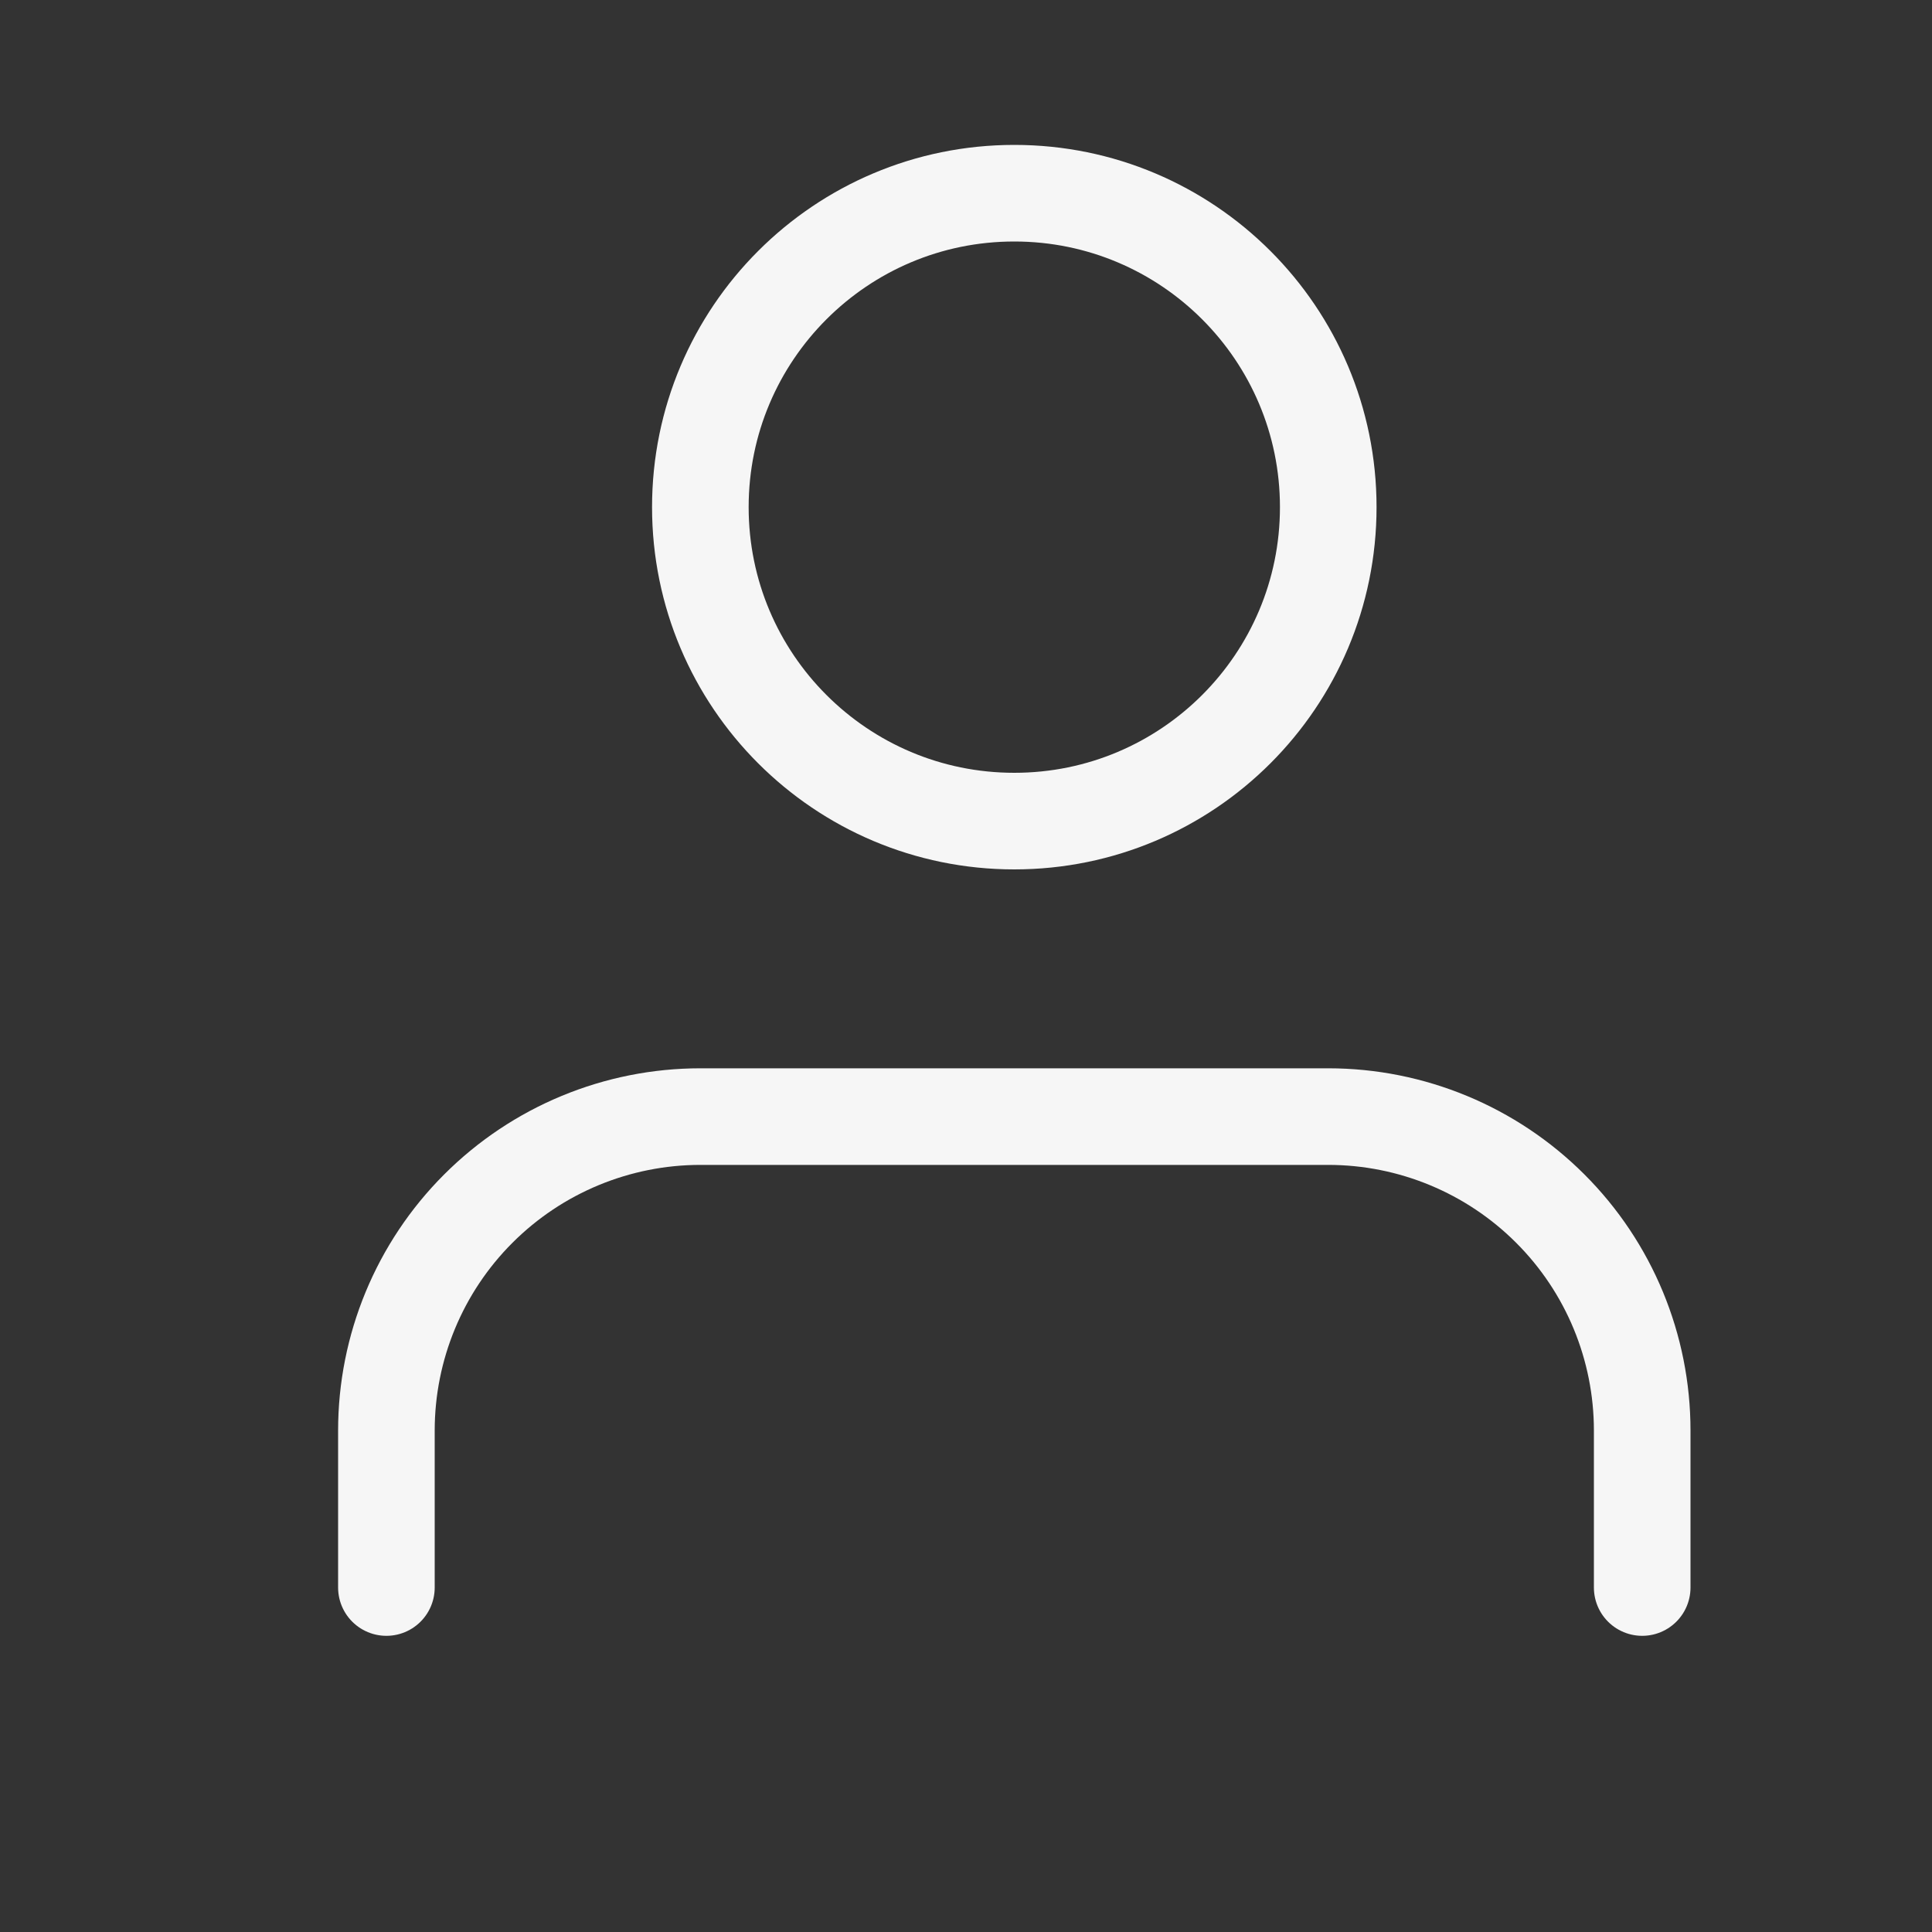
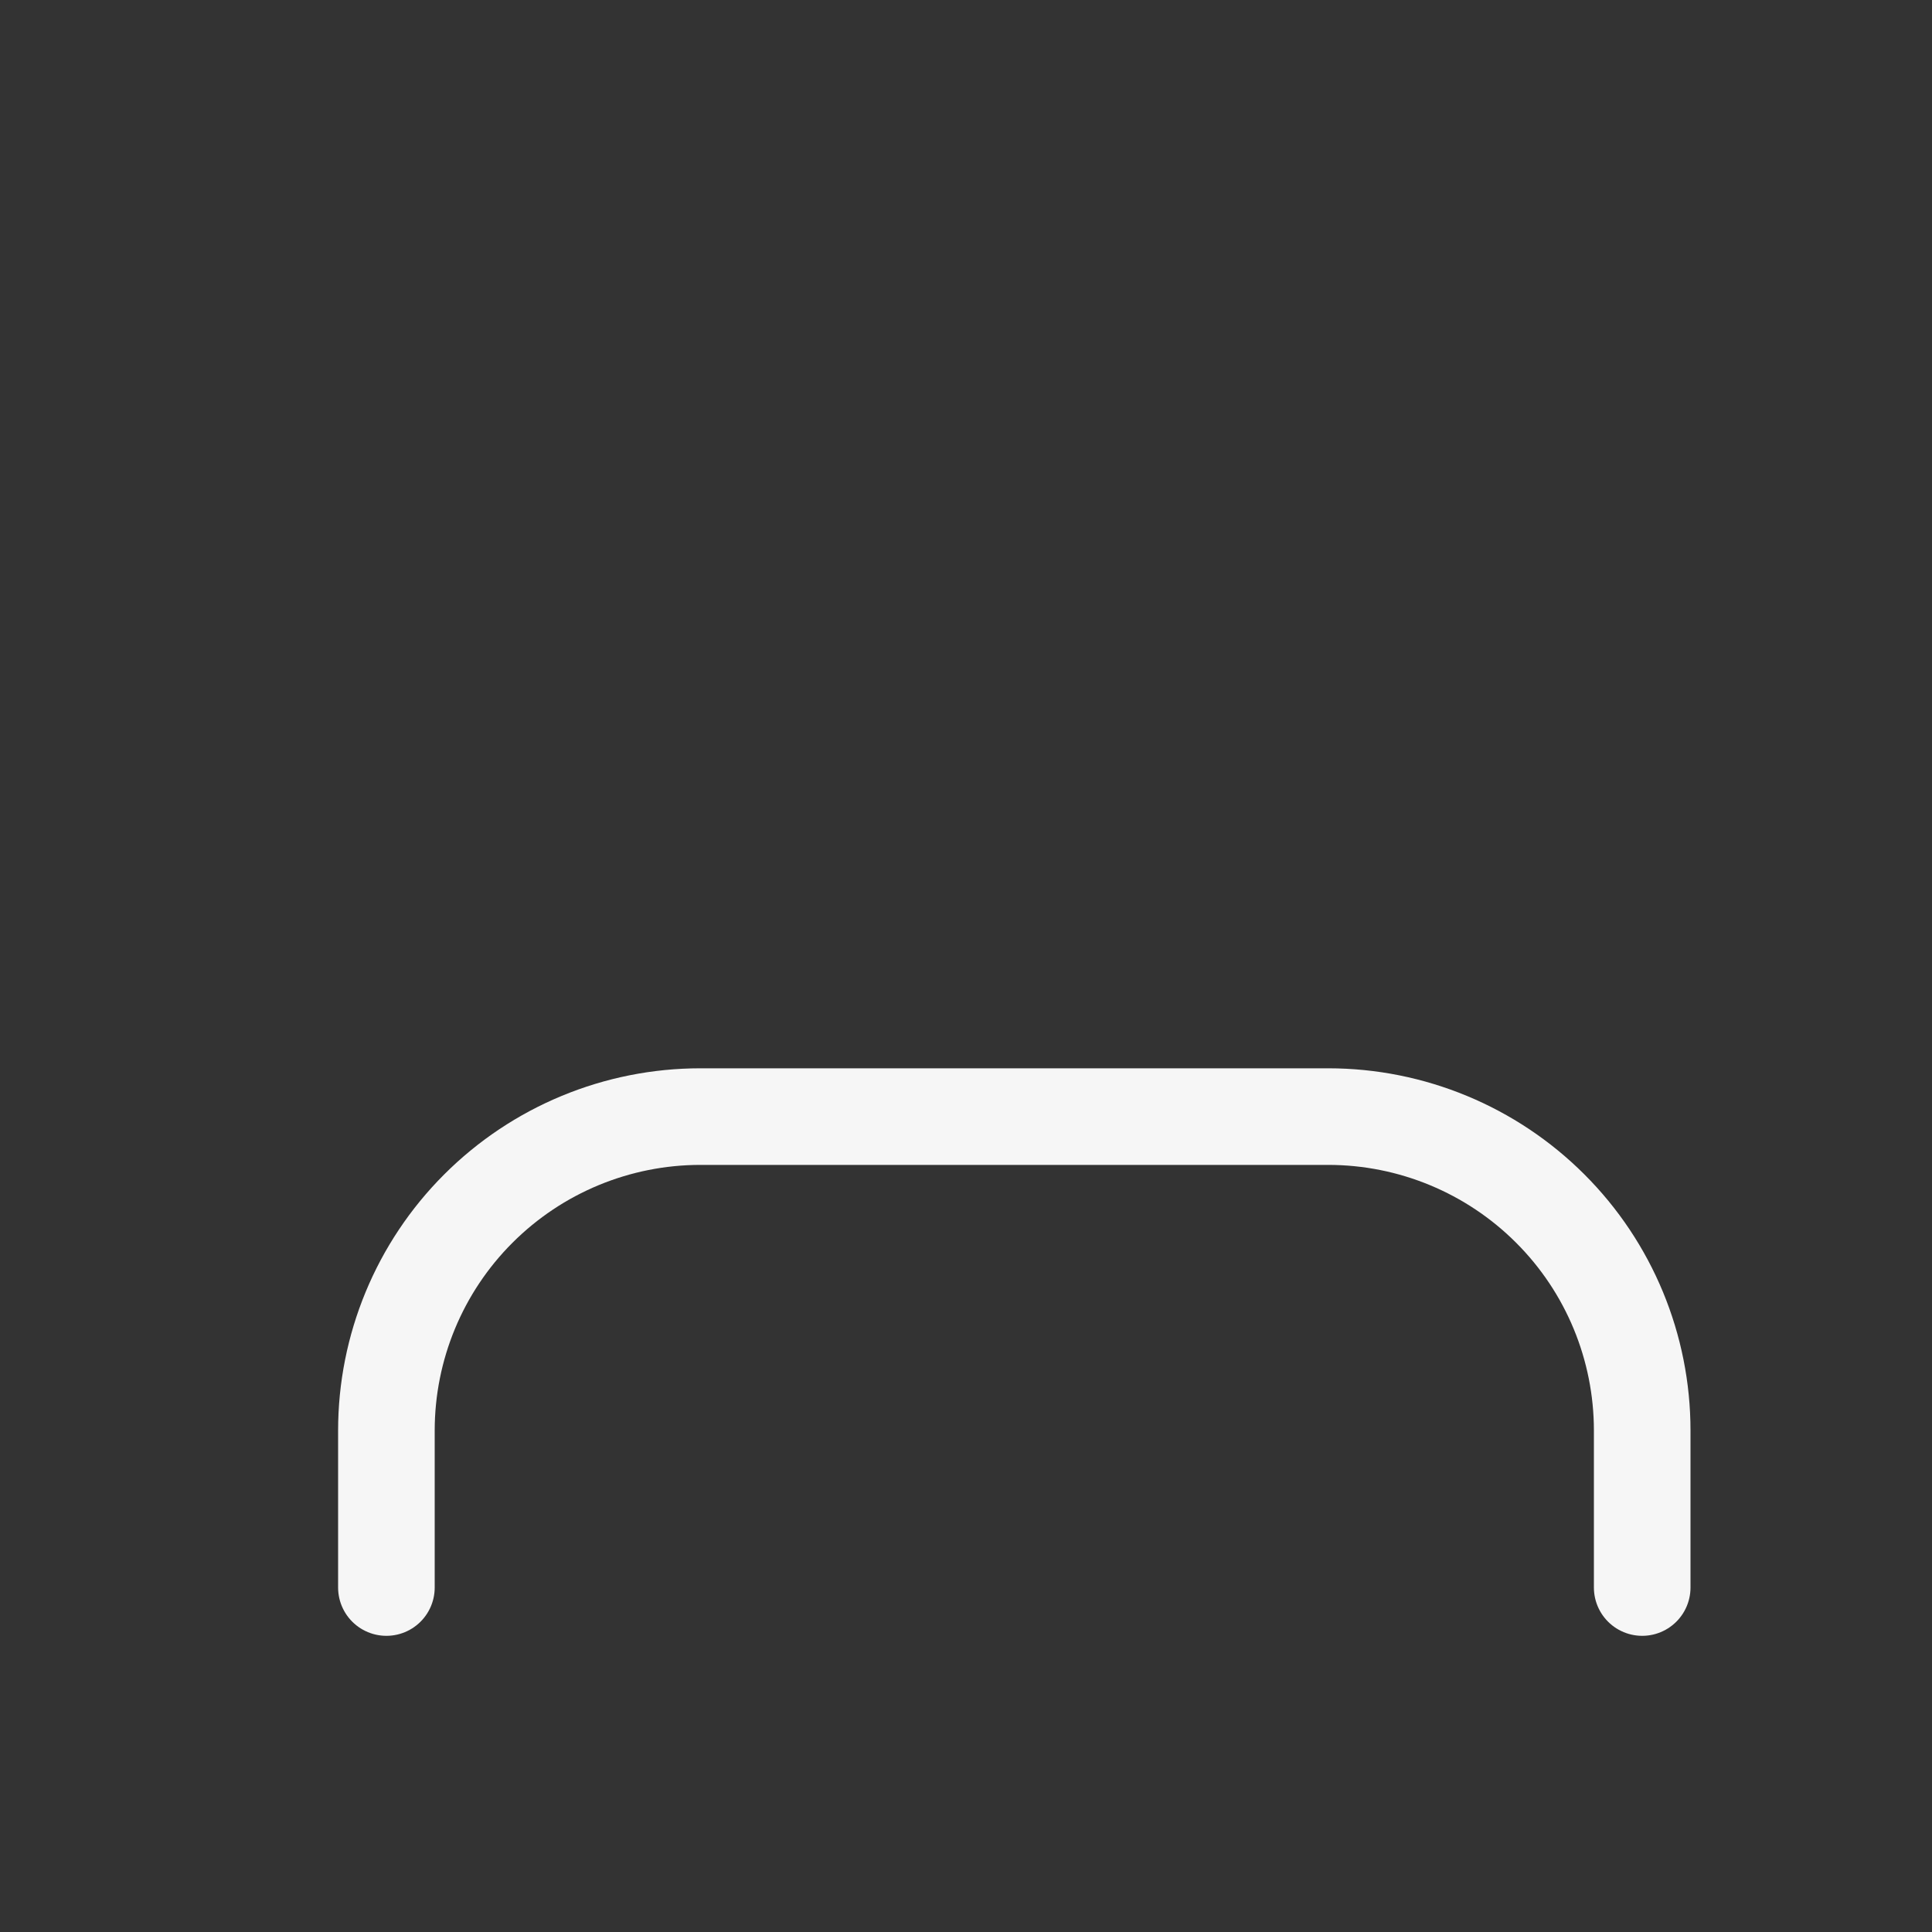
<svg xmlns="http://www.w3.org/2000/svg" width="20" height="20" viewBox="0 0 20 20" fill="none">
  <rect x="0" y="0" width="20" height="20" fill="#333333" stroke="none" />
  <path d="M17 16.434V14.809C17 13.947 16.658 13.12 16.048 12.511C15.439 11.902 14.612 11.559 13.75 11.559H7.25C6.388 11.559 5.561 11.902 4.952 12.511C4.342 13.12 4 13.947 4 14.809V16.434" stroke="#F6F6F6" stroke-linecap="round" stroke-linejoin="round" />
-   <path d="M10.5 8.5C12.295 8.5 13.75 7.045 13.75 5.25C13.75 3.455 12.295 2 10.5 2C8.705 2 7.25 3.455 7.25 5.25C7.25 7.045 8.705 8.5 10.5 8.5Z" stroke="#F6F6F6" stroke-linecap="round" stroke-linejoin="round" />
</svg>